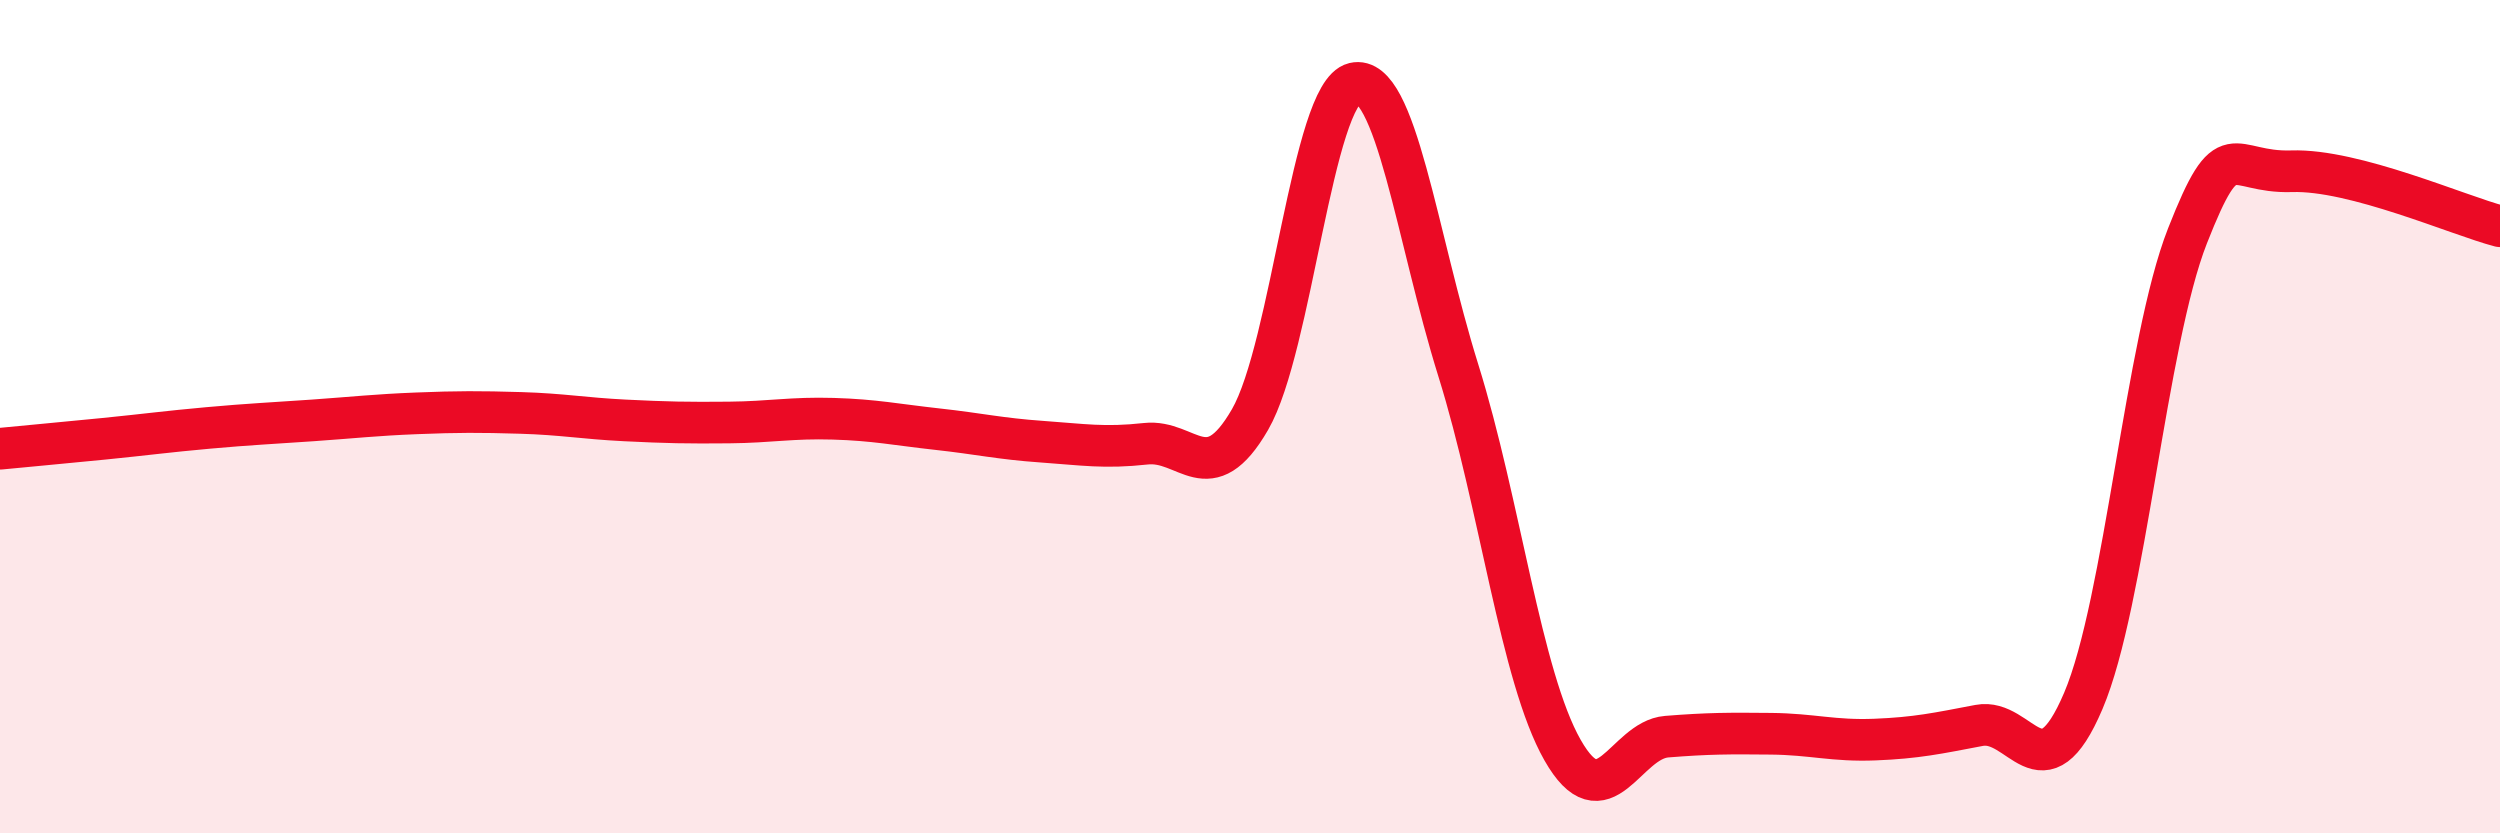
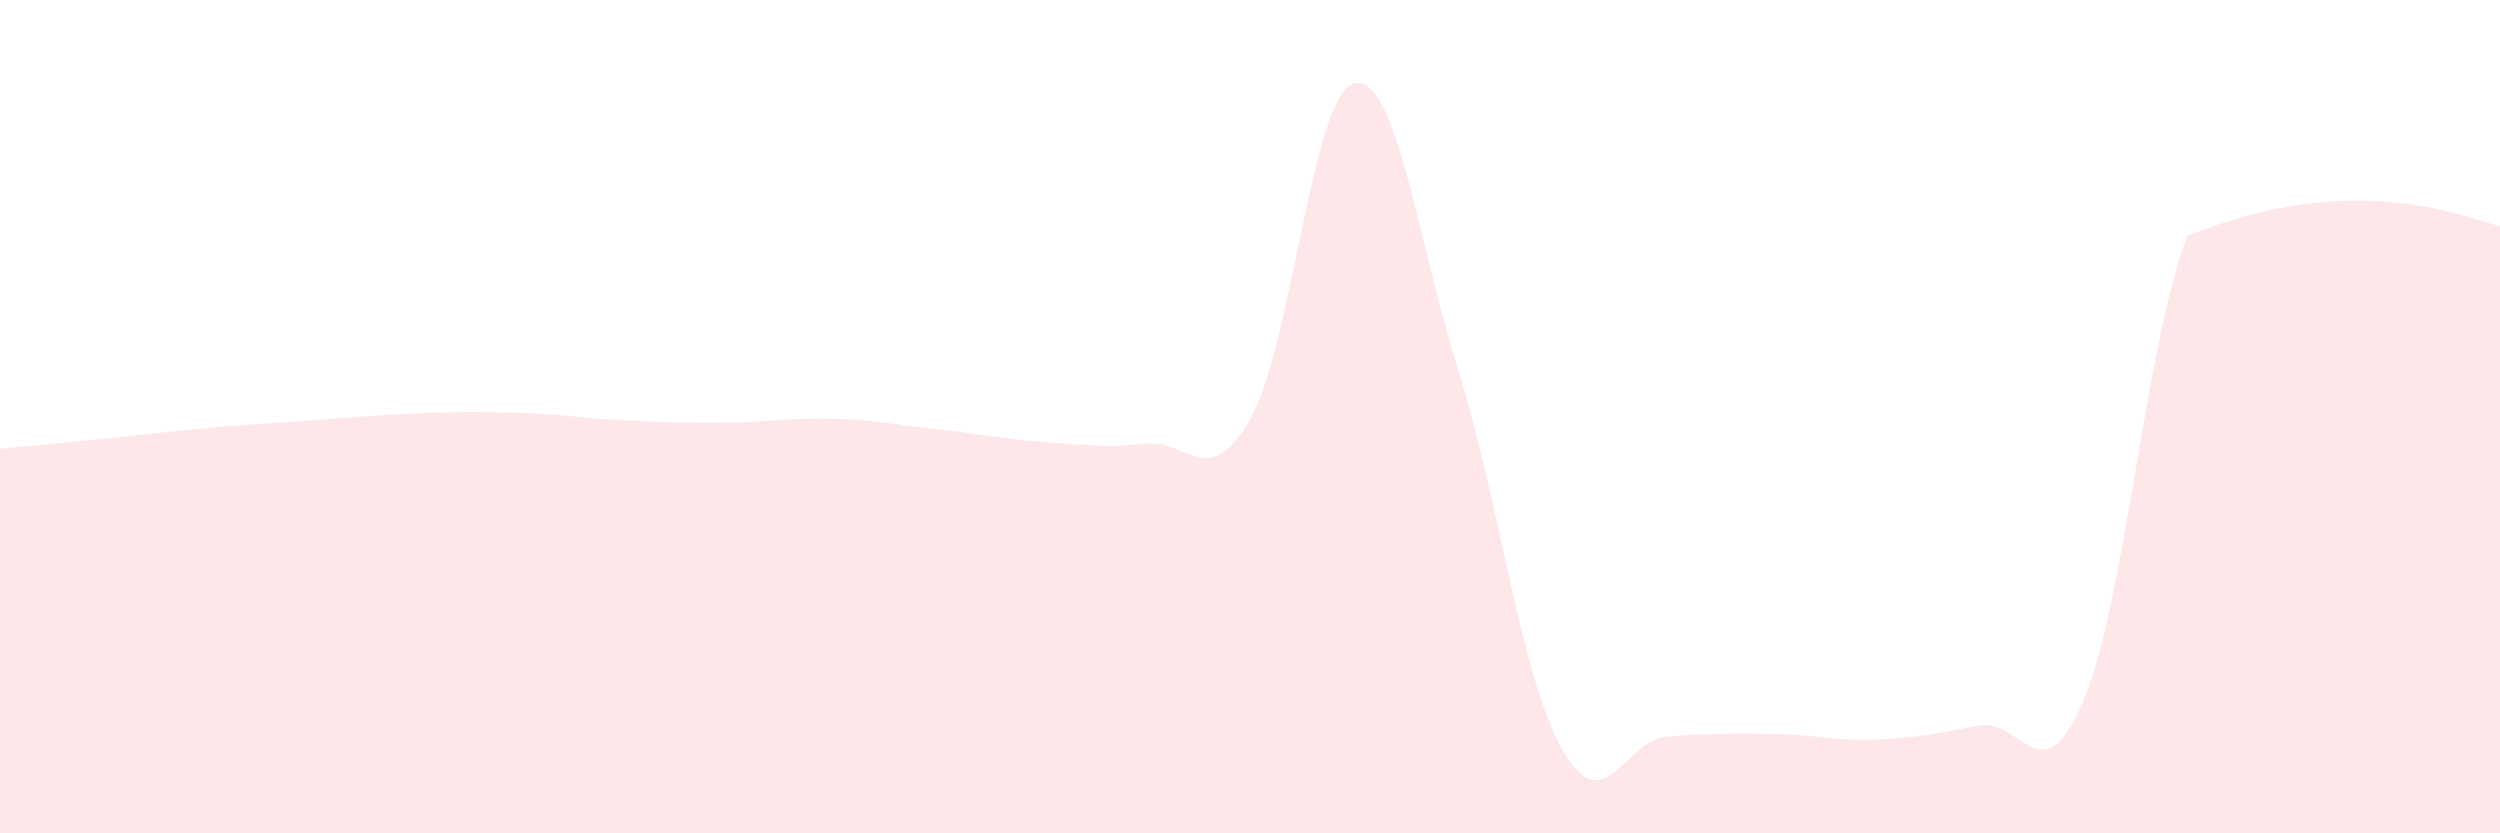
<svg xmlns="http://www.w3.org/2000/svg" width="60" height="20" viewBox="0 0 60 20">
-   <path d="M 0,10.77 C 0.5,10.72 1.5,10.63 2.5,10.53 C 3.5,10.43 4,10.36 5,10.27 C 6,10.18 6.5,10.16 7.5,10.09 C 8.5,10.02 9,9.96 10,9.92 C 11,9.88 11.5,9.88 12.5,9.91 C 13.5,9.94 14,10.04 15,10.09 C 16,10.14 16.5,10.15 17.5,10.14 C 18.5,10.13 19,10.02 20,10.05 C 21,10.08 21.5,10.19 22.5,10.3 C 23.5,10.41 24,10.53 25,10.6 C 26,10.67 26.5,10.76 27.5,10.65 C 28.5,10.54 29,11.8 30,10.07 C 31,8.34 31.5,2.24 32.5,2 C 33.5,1.76 34,5.69 35,8.89 C 36,12.09 36.5,16.24 37.5,18 C 38.5,19.76 39,17.76 40,17.68 C 41,17.6 41.5,17.6 42.5,17.61 C 43.5,17.62 44,17.79 45,17.75 C 46,17.71 46.5,17.6 47.5,17.41 C 48.5,17.22 49,19.17 50,16.82 C 51,14.47 51.5,8.2 52.5,5.66 C 53.5,3.12 53.5,4.16 55,4.11 C 56.5,4.06 59,5.17 60,5.43L60 20L0 20Z" fill="#EB0A25" opacity="0.1" stroke-linecap="round" stroke-linejoin="round" />
-   <path d="M 0,10.77 C 0.5,10.72 1.5,10.63 2.5,10.53 C 3.5,10.43 4,10.36 5,10.27 C 6,10.18 6.5,10.16 7.5,10.09 C 8.5,10.02 9,9.96 10,9.92 C 11,9.88 11.5,9.88 12.5,9.91 C 13.5,9.94 14,10.04 15,10.09 C 16,10.14 16.5,10.15 17.5,10.14 C 18.5,10.13 19,10.02 20,10.05 C 21,10.08 21.5,10.19 22.5,10.3 C 23.5,10.41 24,10.53 25,10.6 C 26,10.67 26.5,10.76 27.5,10.65 C 28.5,10.54 29,11.8 30,10.07 C 31,8.34 31.5,2.24 32.5,2 C 33.5,1.76 34,5.69 35,8.89 C 36,12.09 36.5,16.24 37.5,18 C 38.5,19.76 39,17.76 40,17.68 C 41,17.6 41.5,17.6 42.5,17.61 C 43.5,17.62 44,17.79 45,17.75 C 46,17.71 46.5,17.6 47.5,17.41 C 48.5,17.22 49,19.17 50,16.82 C 51,14.47 51.5,8.2 52.5,5.66 C 53.5,3.12 53.5,4.16 55,4.11 C 56.5,4.06 59,5.17 60,5.43" stroke="#EB0A25" stroke-width="1" fill="none" stroke-linecap="round" stroke-linejoin="round" />
+   <path d="M 0,10.77 C 0.5,10.72 1.5,10.63 2.5,10.53 C 3.5,10.43 4,10.36 5,10.27 C 6,10.18 6.5,10.16 7.5,10.09 C 8.5,10.02 9,9.96 10,9.92 C 11,9.88 11.5,9.88 12.5,9.91 C 13.5,9.94 14,10.04 15,10.09 C 16,10.14 16.5,10.15 17.5,10.14 C 18.5,10.13 19,10.02 20,10.05 C 21,10.08 21.5,10.19 22.5,10.3 C 23.5,10.41 24,10.53 25,10.6 C 26,10.67 26.5,10.76 27.5,10.65 C 28.5,10.54 29,11.8 30,10.07 C 31,8.34 31.5,2.24 32.5,2 C 33.5,1.76 34,5.69 35,8.89 C 36,12.09 36.5,16.24 37.5,18 C 38.5,19.76 39,17.76 40,17.68 C 41,17.6 41.5,17.6 42.5,17.61 C 43.5,17.62 44,17.79 45,17.75 C 46,17.71 46.5,17.6 47.5,17.41 C 48.5,17.22 49,19.17 50,16.82 C 51,14.47 51.5,8.2 52.5,5.66 C 56.5,4.06 59,5.17 60,5.43L60 20L0 20Z" fill="#EB0A25" opacity="0.1" stroke-linecap="round" stroke-linejoin="round" />
</svg>